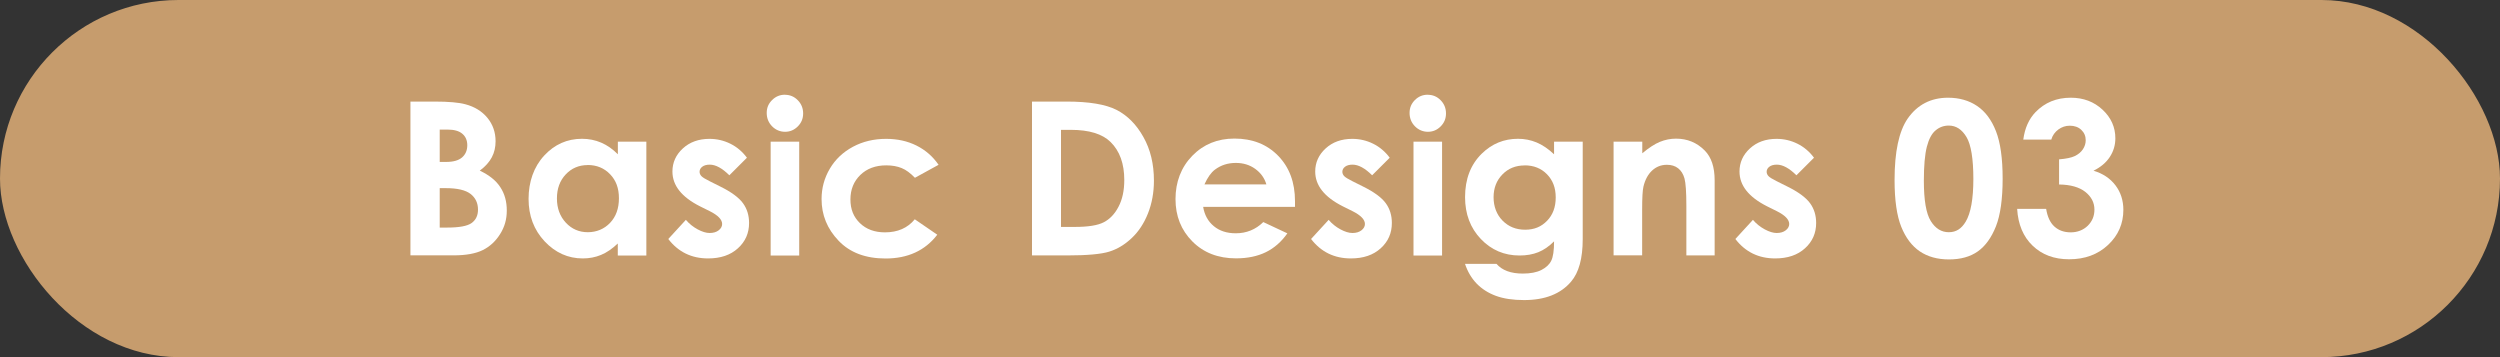
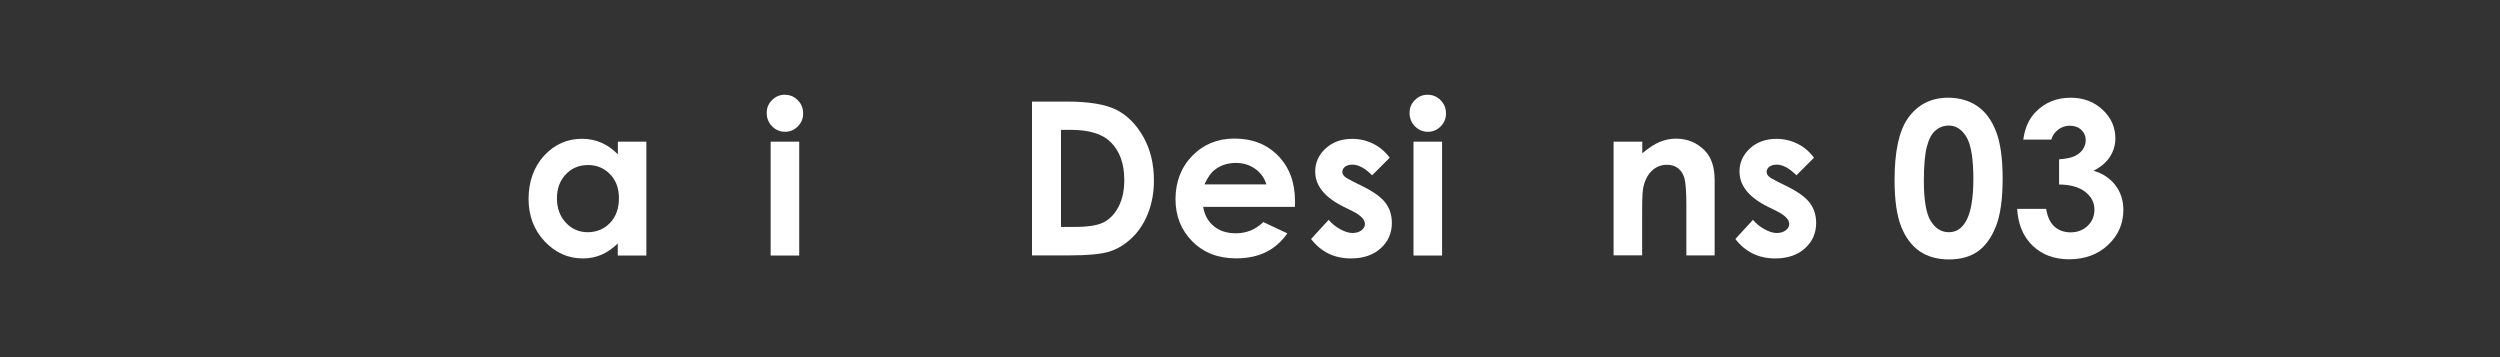
<svg xmlns="http://www.w3.org/2000/svg" id="_レイヤー_2" data-name="レイヤー 2" viewBox="0 0 350 50">
  <rect x="0" y="0" width="350" height="50" fill="#333333" stroke="none" />
  <defs>
    <style>
      .cls-1 {
        fill: #c69c6d;
      }

      .cls-1, .cls-2 {
        stroke-width: 0px;
      }

      .cls-2 {
        fill: #fff;
      }
    </style>
  </defs>
  <g id="_レイヤー_1-2" data-name="レイヤー 1">
    <g>
-       <rect class="cls-1" x="0" y="0" width="350" height="50" rx="25" ry="25" />
      <g>
-         <path class="cls-2" d="M57.46,35.77V14.22h3.39c1.96,0,3.4.13,4.31.38,1.29.34,2.32.98,3.08,1.9.76.93,1.14,2.02,1.14,3.28,0,.82-.17,1.57-.52,2.23-.35.67-.91,1.3-1.69,1.88,1.31.62,2.27,1.38,2.87,2.31.61.92.91,2.01.91,3.27s-.31,2.31-.94,3.31c-.63,1-1.43,1.74-2.42,2.23-.99.49-2.35.74-4.09.74h-6.04ZM61.56,18.13v4.54h.9c1,0,1.74-.21,2.23-.63.48-.42.73-.99.73-1.71,0-.67-.23-1.21-.69-1.6-.46-.4-1.16-.59-2.1-.59h-1.06ZM61.56,26.34v5.52h1.03c1.7,0,2.85-.21,3.44-.64s.89-1.05.89-1.87c0-.93-.35-1.66-1.04-2.2-.7-.54-1.85-.81-3.47-.81h-.85Z" />
        <path class="cls-2" d="M86.49,19.83h4v15.94h-4v-1.68c-.78.74-1.56,1.28-2.35,1.6-.79.33-1.64.49-2.55.49-2.06,0-3.84-.8-5.34-2.39-1.5-1.6-2.25-3.58-2.25-5.95s.73-4.48,2.18-6.05c1.45-1.57,3.22-2.36,5.3-2.36.96,0,1.85.18,2.69.54s1.61.9,2.33,1.63v-1.76ZM82.28,23.11c-1.24,0-2.26.44-3.08,1.31-.82.87-1.23,1.99-1.23,3.36s.42,2.51,1.25,3.4c.83.89,1.86,1.33,3.07,1.33s2.3-.44,3.12-1.31c.83-.87,1.24-2.02,1.24-3.44s-.41-2.51-1.24-3.37c-.83-.86-1.87-1.29-3.14-1.29Z" />
-         <path class="cls-2" d="M104.59,22.06l-2.48,2.48c-1.01-1-1.92-1.49-2.74-1.49-.45,0-.8.1-1.05.29-.25.19-.38.43-.38.71,0,.21.08.41.24.59.16.18.56.43,1.19.74l1.46.73c1.54.76,2.6,1.54,3.18,2.33.58.79.86,1.72.86,2.78,0,1.42-.52,2.6-1.56,3.54-1.04.95-2.43,1.42-4.18,1.42-2.32,0-4.18-.91-5.57-2.72l2.46-2.68c.47.55,1.02.99,1.65,1.33.63.34,1.19.51,1.68.51.53,0,.95-.13,1.27-.38.32-.25.48-.55.48-.88,0-.62-.58-1.22-1.74-1.8l-1.35-.67c-2.58-1.3-3.87-2.92-3.87-4.88,0-1.26.49-2.34,1.46-3.23.97-.89,2.21-1.34,3.73-1.34,1.04,0,2.01.23,2.92.68.91.45,1.69,1.11,2.32,1.96Z" />
        <path class="cls-2" d="M109.89,13.27c.7,0,1.3.25,1.8.76s.75,1.12.75,1.85-.25,1.32-.75,1.82c-.5.5-1.09.75-1.78.75s-1.32-.26-1.82-.77c-.5-.51-.75-1.14-.75-1.87s.25-1.3.75-1.8c.5-.5,1.1-.75,1.8-.75ZM107.89,19.83h4v15.94h-4v-15.94Z" />
-         <path class="cls-2" d="M131.42,23.06l-3.33,1.83c-.63-.65-1.24-1.11-1.86-1.36-.61-.25-1.33-.38-2.15-.38-1.5,0-2.71.45-3.63,1.34-.92.89-1.39,2.04-1.39,3.43s.44,2.46,1.33,3.32c.89.86,2.06,1.29,3.5,1.29,1.79,0,3.18-.61,4.18-1.83l3.15,2.16c-1.71,2.22-4.12,3.33-7.24,3.33-2.8,0-5-.83-6.58-2.49-1.59-1.66-2.38-3.6-2.38-5.83,0-1.54.39-2.96,1.16-4.26.77-1.3,1.85-2.32,3.23-3.06,1.38-.74,2.93-1.11,4.64-1.11,1.58,0,3,.31,4.26.94,1.26.63,2.29,1.53,3.09,2.69Z" />
        <path class="cls-2" d="M144.47,14.22h4.86c3.13,0,5.46.39,6.98,1.16,1.52.78,2.78,2.04,3.76,3.79.99,1.75,1.48,3.79,1.48,6.12,0,1.66-.28,3.19-.83,4.58-.55,1.39-1.31,2.55-2.28,3.46-.97.92-2.02,1.55-3.15,1.9-1.13.35-3.09.53-5.88.53h-4.93V14.22ZM148.54,18.18v13.59h1.9c1.88,0,3.23-.21,4.08-.65.84-.43,1.54-1.15,2.07-2.17.54-1.02.81-2.27.81-3.75,0-2.29-.64-4.06-1.92-5.32-1.15-1.13-3-1.7-5.55-1.7h-1.39Z" />
        <path class="cls-2" d="M181.29,28.96h-12.85c.19,1.13.68,2.03,1.49,2.7.81.67,1.83,1,3.08,1,1.49,0,2.78-.52,3.85-1.57l3.37,1.58c-.84,1.19-1.85,2.07-3.02,2.64-1.17.57-2.56.86-4.17.86-2.5,0-4.54-.79-6.11-2.37-1.57-1.58-2.36-3.55-2.36-5.93s.78-4.45,2.35-6.06c1.57-1.61,3.53-2.41,5.9-2.41,2.51,0,4.55.8,6.12,2.41,1.57,1.61,2.36,3.73,2.36,6.36v.76ZM177.29,25.81c-.26-.89-.79-1.61-1.56-2.17-.78-.56-1.68-.83-2.71-.83-1.12,0-2.09.31-2.93.94-.53.39-1.02,1.08-1.47,2.07h8.67Z" />
        <path class="cls-2" d="M194.58,22.06l-2.48,2.48c-1.01-1-1.92-1.49-2.74-1.49-.45,0-.8.1-1.05.29-.25.19-.38.43-.38.71,0,.21.08.41.24.59.16.18.56.43,1.19.74l1.46.73c1.54.76,2.6,1.54,3.18,2.33s.86,1.72.86,2.78c0,1.42-.52,2.6-1.56,3.54-1.04.95-2.43,1.42-4.18,1.42-2.32,0-4.18-.91-5.57-2.72l2.46-2.68c.47.55,1.02.99,1.65,1.33.63.34,1.19.51,1.68.51.53,0,.95-.13,1.27-.38s.48-.55.48-.88c0-.62-.58-1.22-1.74-1.8l-1.35-.67c-2.58-1.3-3.87-2.92-3.87-4.88,0-1.26.49-2.34,1.46-3.23.97-.89,2.21-1.34,3.73-1.34,1.04,0,2.01.23,2.92.68.91.45,1.69,1.11,2.32,1.96Z" />
        <path class="cls-2" d="M199.89,13.27c.7,0,1.3.25,1.8.76.5.51.75,1.12.75,1.85s-.25,1.32-.75,1.82c-.5.5-1.09.75-1.78.75s-1.32-.26-1.82-.77c-.5-.51-.75-1.14-.75-1.87s.25-1.3.74-1.8c.5-.5,1.1-.75,1.8-.75ZM197.89,19.83h4v15.94h-4v-15.94Z" />
-         <path class="cls-2" d="M217.6,19.83h3.98v13.65c0,2.7-.54,4.68-1.63,5.95-1.46,1.72-3.65,2.58-6.58,2.58-1.56,0-2.88-.2-3.94-.59-1.06-.39-1.96-.96-2.7-1.72-.73-.76-1.27-1.68-1.63-2.76h4.41c.39.45.89.79,1.51,1.02.62.23,1.34.34,2.18.34,1.07,0,1.94-.17,2.59-.5s1.12-.76,1.38-1.29c.27-.53.4-1.44.4-2.72-.7.7-1.44,1.21-2.21,1.52-.77.31-1.65.46-2.62.46-2.14,0-3.95-.77-5.42-2.31-1.47-1.54-2.21-3.5-2.21-5.86,0-2.53.78-4.56,2.34-6.09,1.42-1.39,3.11-2.08,5.07-2.08.92,0,1.78.17,2.6.51.82.34,1.63.89,2.45,1.66v-1.76ZM213.45,23.16c-1.26,0-2.3.42-3.12,1.27-.82.84-1.23,1.91-1.23,3.19s.42,2.42,1.26,3.27c.84.85,1.89,1.27,3.16,1.27s2.26-.41,3.07-1.25c.81-.83,1.21-1.92,1.21-3.27s-.41-2.41-1.22-3.24c-.81-.83-1.86-1.25-3.13-1.25Z" />
        <path class="cls-2" d="M225.92,19.83h4v1.63c.91-.76,1.73-1.3,2.46-1.6.74-.3,1.49-.45,2.26-.45,1.58,0,2.92.55,4.02,1.66.93.94,1.39,2.32,1.39,4.16v10.53h-3.96v-6.98c0-1.9-.09-3.16-.26-3.79-.17-.62-.47-1.1-.89-1.43-.42-.33-.95-.49-1.57-.49-.81,0-1.5.27-2.08.81-.58.54-.98,1.29-1.21,2.25-.12.5-.18,1.58-.18,3.23v6.39h-4v-15.94Z" />
        <path class="cls-2" d="M253.98,22.06l-2.48,2.48c-1.01-1-1.92-1.49-2.74-1.49-.45,0-.8.1-1.05.29-.25.19-.38.43-.38.71,0,.21.08.41.24.59.16.18.56.43,1.19.74l1.46.73c1.54.76,2.6,1.54,3.18,2.33.58.79.86,1.72.86,2.78,0,1.42-.52,2.6-1.56,3.54-1.04.95-2.43,1.42-4.18,1.42-2.32,0-4.18-.91-5.57-2.72l2.46-2.68c.47.55,1.02.99,1.65,1.33.63.34,1.19.51,1.68.51.53,0,.95-.13,1.27-.38.32-.25.48-.55.48-.88,0-.62-.58-1.22-1.74-1.8l-1.35-.67c-2.58-1.3-3.87-2.92-3.87-4.88,0-1.26.49-2.34,1.46-3.23.97-.89,2.21-1.34,3.73-1.34,1.04,0,2.01.23,2.92.68.91.45,1.69,1.11,2.32,1.96Z" />
        <path class="cls-2" d="M272.73,13.68c1.57,0,2.93.39,4.07,1.16,1.14.77,2.02,1.95,2.64,3.54.62,1.59.93,3.8.93,6.63s-.31,5.09-.94,6.68c-.63,1.59-1.48,2.76-2.54,3.51-1.06.75-2.41,1.12-4.03,1.12s-2.98-.38-4.09-1.13c-1.1-.75-1.97-1.89-2.59-3.43-.62-1.53-.94-3.72-.94-6.55,0-3.96.61-6.82,1.83-8.6,1.36-1.95,3.25-2.93,5.67-2.93ZM272.83,17.58c-.69,0-1.31.22-1.84.67-.54.44-.95,1.21-1.23,2.29-.28,1.08-.42,2.67-.42,4.76,0,2.72.32,4.61.97,5.65.65,1.04,1.49,1.56,2.52,1.56s1.78-.49,2.37-1.48c.71-1.19,1.07-3.18,1.07-5.98s-.32-4.79-.96-5.86c-.64-1.07-1.46-1.61-2.48-1.61Z" />
        <path class="cls-2" d="M287.2,19.54h-3.94c.21-1.59.78-2.87,1.71-3.84,1.31-1.35,2.95-2.02,4.94-2.02,1.77,0,3.25.56,4.45,1.68,1.2,1.12,1.79,2.46,1.79,4,0,.96-.26,1.83-.78,2.62-.52.79-1.28,1.43-2.28,1.92,1.31.39,2.33,1.07,3.07,2.04.74.97,1.11,2.12,1.11,3.44,0,1.93-.71,3.57-2.14,4.91-1.43,1.34-3.24,2.01-5.45,2.01-2.09,0-3.79-.63-5.11-1.9-1.32-1.26-2.04-2.99-2.17-5.16h4.06c.18,1.11.56,1.94,1.16,2.48.6.54,1.36.81,2.28.81s1.75-.31,2.38-.92c.63-.62.94-1.37.94-2.26,0-.98-.42-1.8-1.27-2.48-.85-.67-2.08-1.02-3.68-1.04v-3.52c.99-.08,1.72-.23,2.2-.46.48-.23.86-.54,1.13-.94.27-.4.4-.83.4-1.27,0-.59-.21-1.07-.62-1.46-.41-.39-.95-.58-1.61-.58-.59,0-1.12.18-1.6.53-.48.36-.81.82-.98,1.38Z" />
      </g>
    </g>
  </g>
</svg>